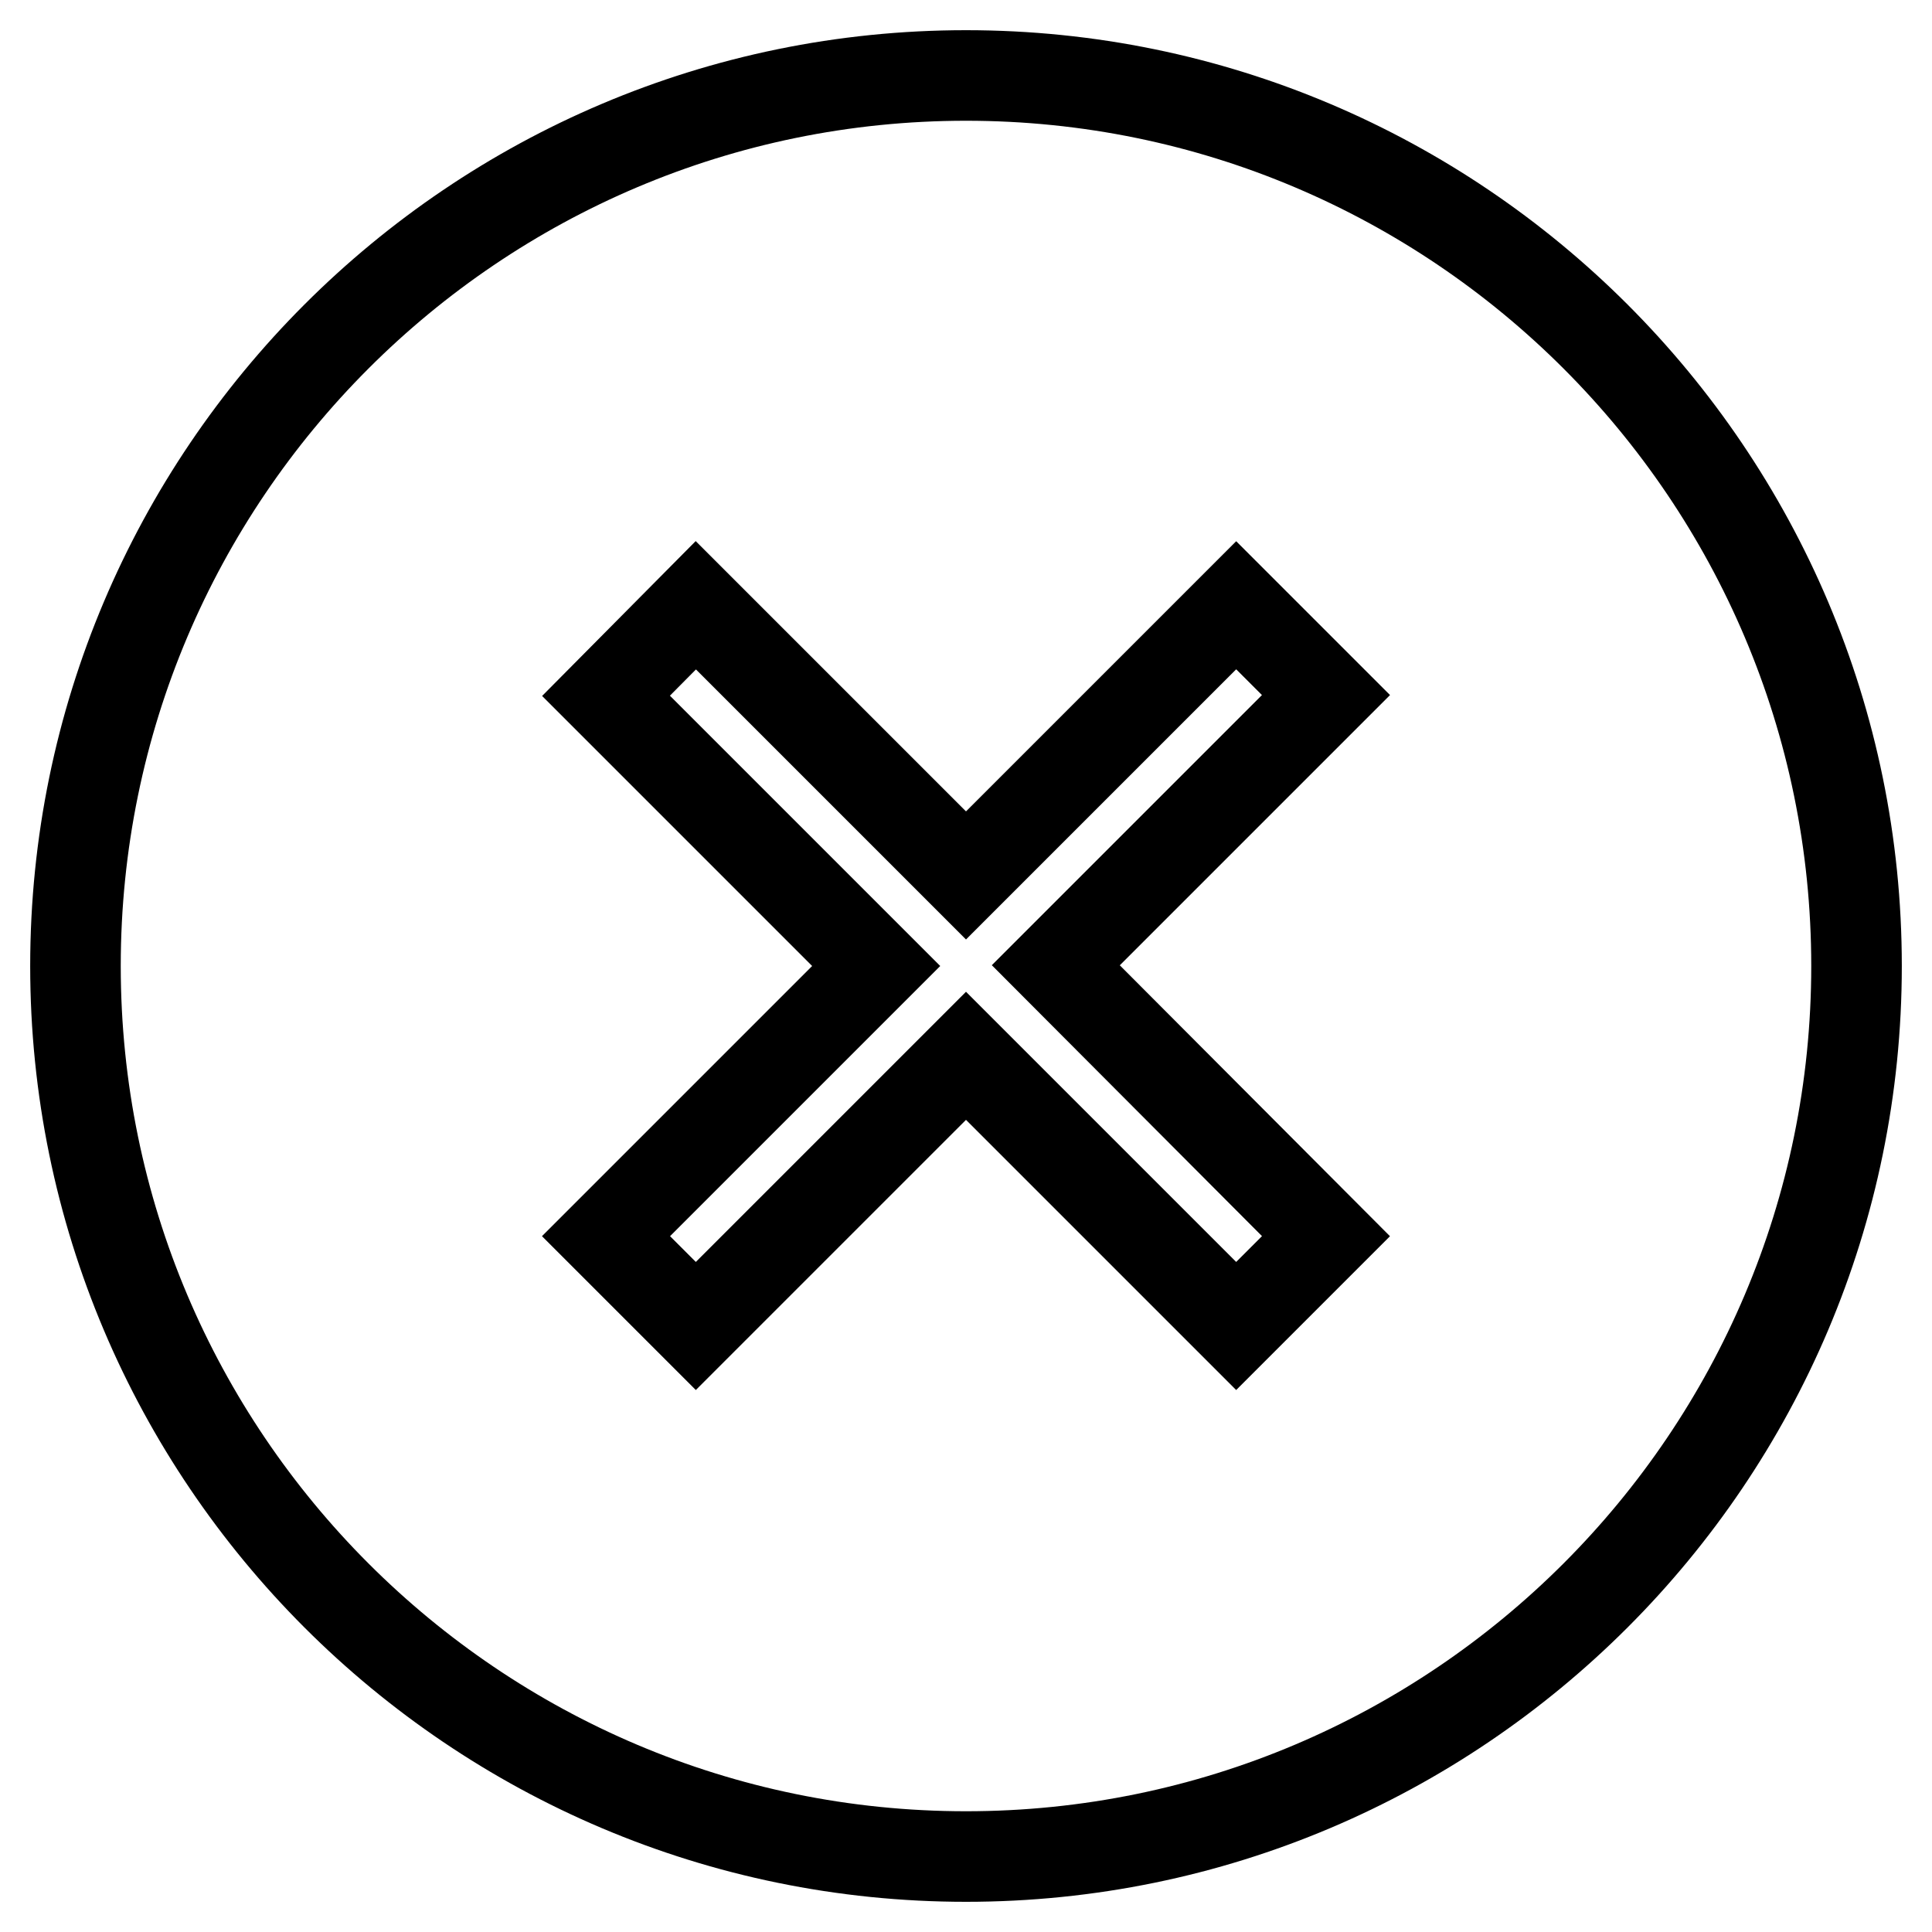
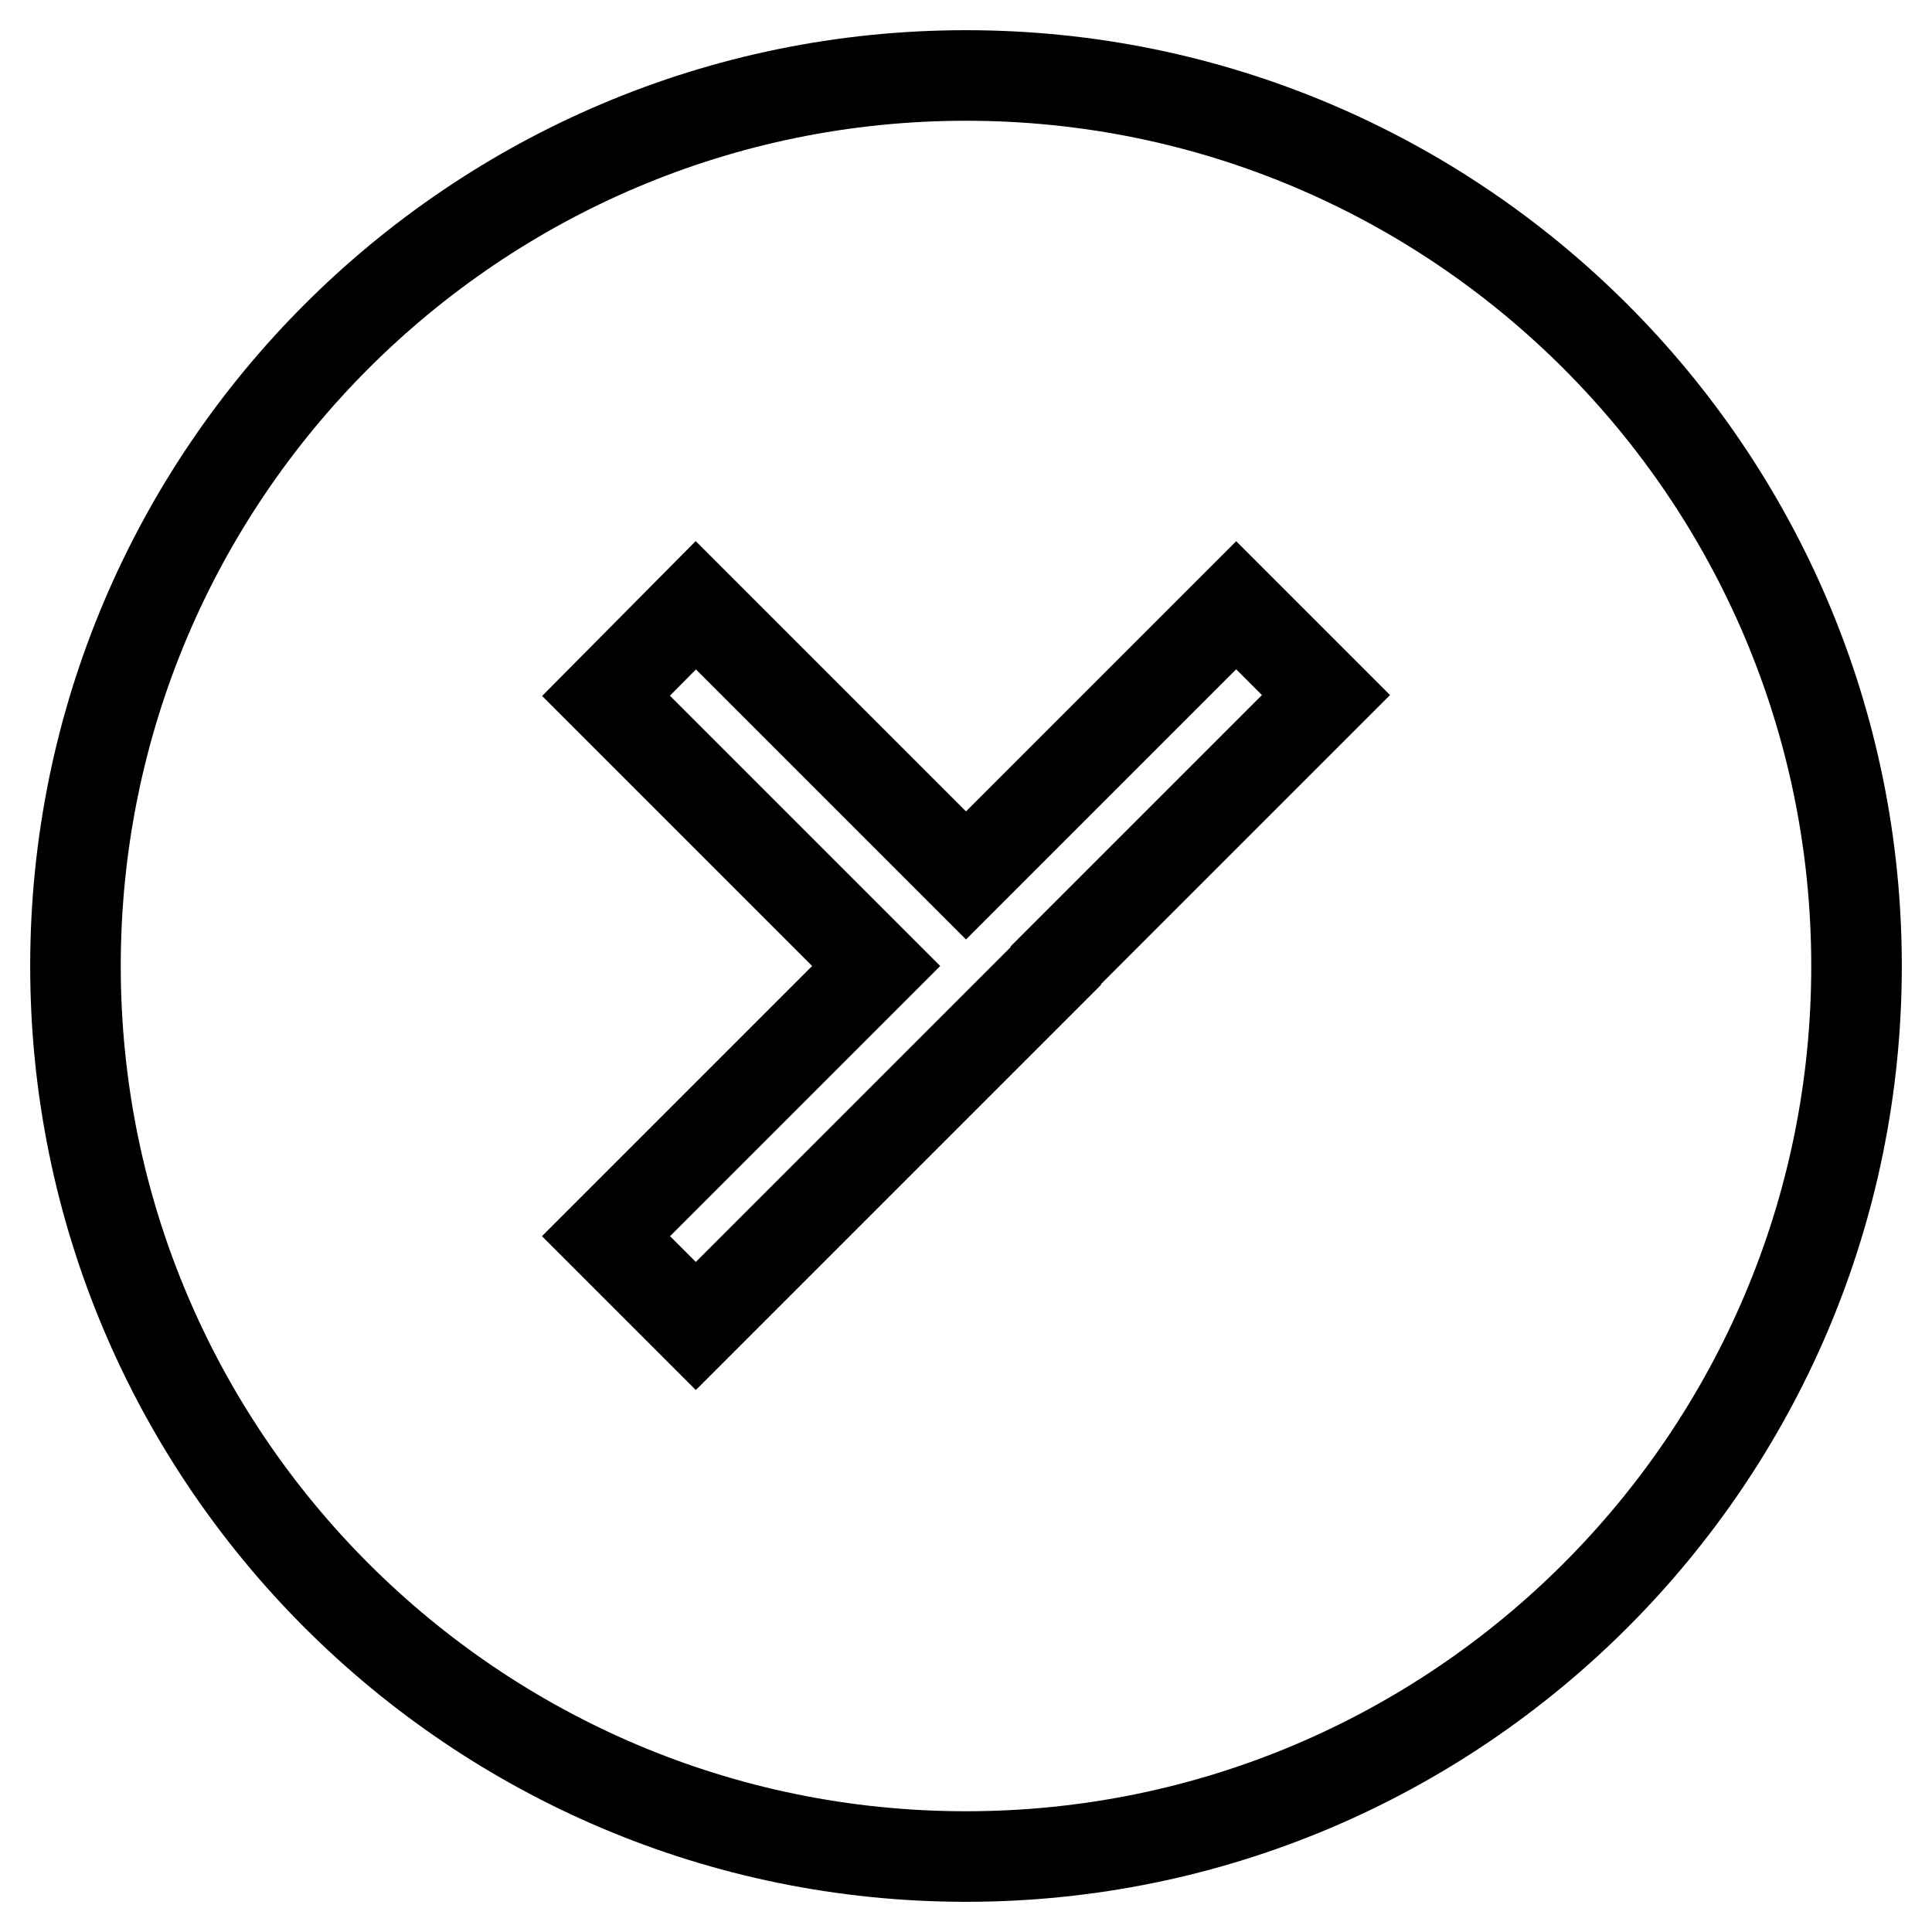
<svg xmlns="http://www.w3.org/2000/svg" version="1.1" x="0px" y="0px" viewBox="0 0 256 256" enable-background="new 0 0 256 256" xml:space="preserve">
  <g>
-     <path stroke-width="12" fill-opacity="0" stroke="#000000" d="M139.9,127.9l35.8-35.8l-11.9-11.9L128,116L92.2,80.2L80.3,92.2l35.8,35.8l-35.8,35.8l11.9,11.9l35.8-35.8 l35.8,35.8l11.9-11.9L139.9,127.9L139.9,127.9z M128,10c65.1,0,118,52.9,118,118s-52.9,118-118,118S10,193.1,10,128S62.9,10,128,10 z" />
+     <path stroke-width="12" fill-opacity="0" stroke="#000000" d="M139.9,127.9l35.8-35.8l-11.9-11.9L128,116L92.2,80.2L80.3,92.2l35.8,35.8l-35.8,35.8l11.9,11.9l35.8-35.8 l11.9-11.9L139.9,127.9L139.9,127.9z M128,10c65.1,0,118,52.9,118,118s-52.9,118-118,118S10,193.1,10,128S62.9,10,128,10 z" />
  </g>
</svg>